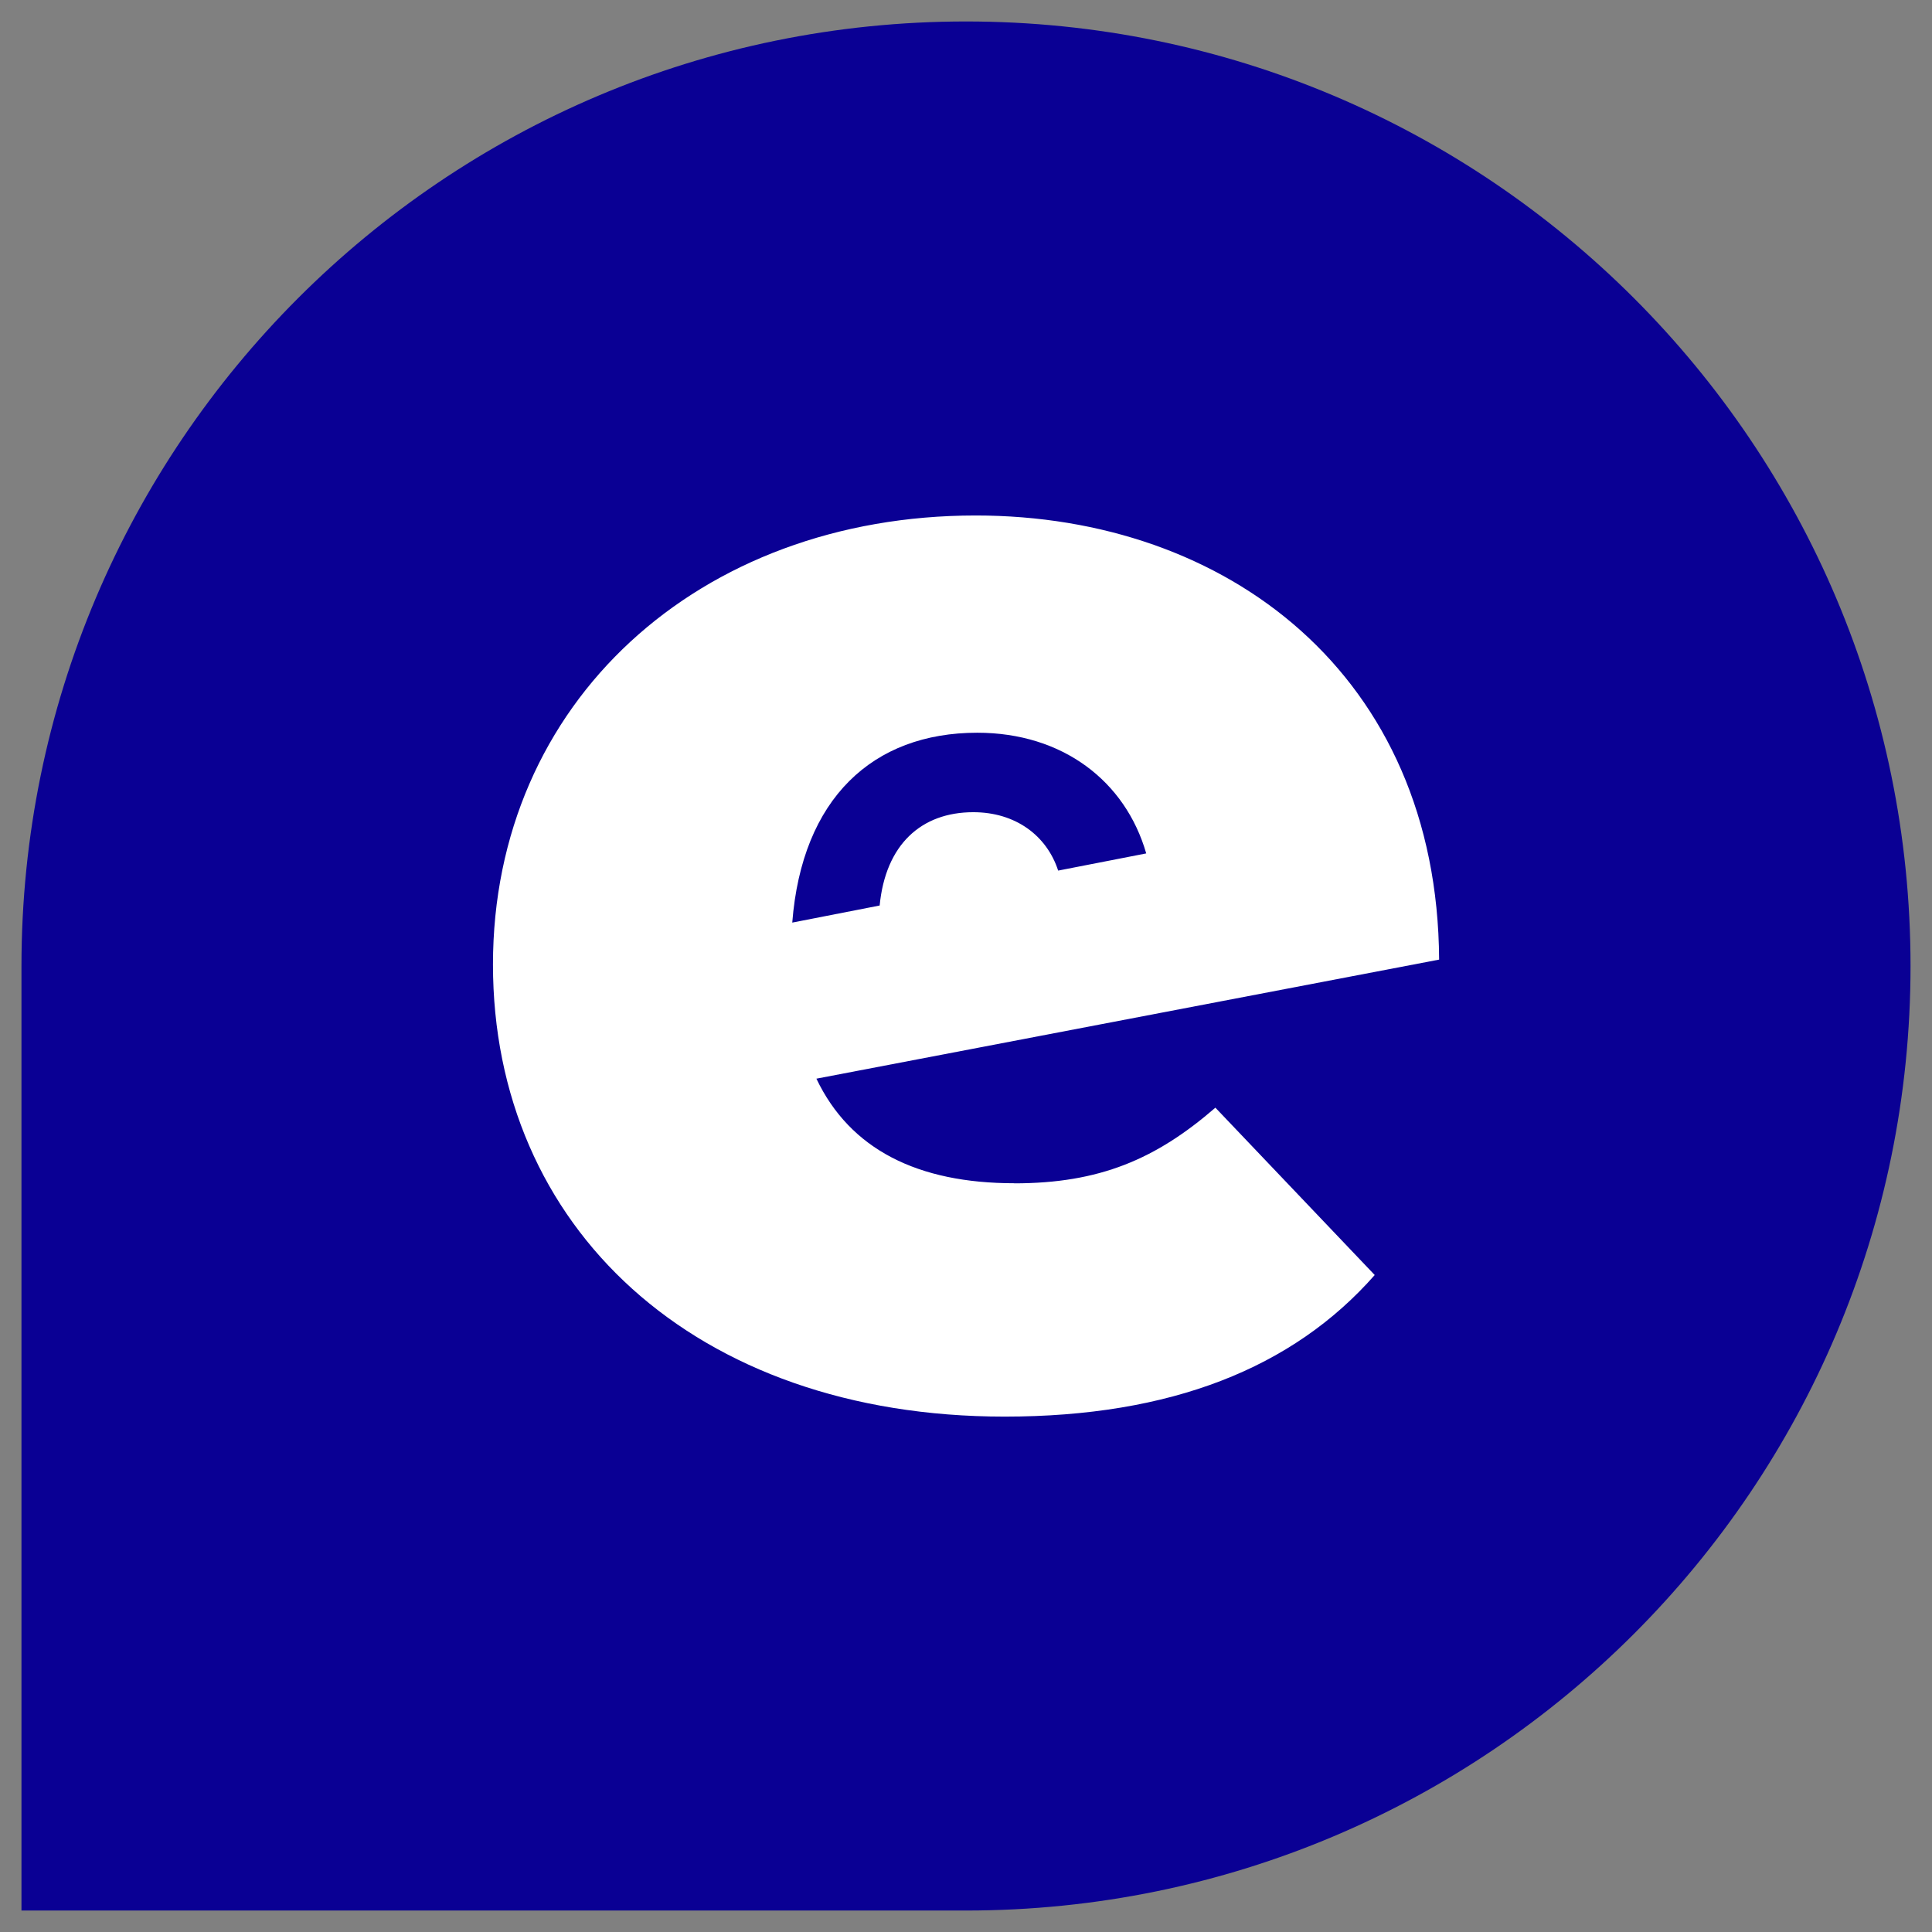
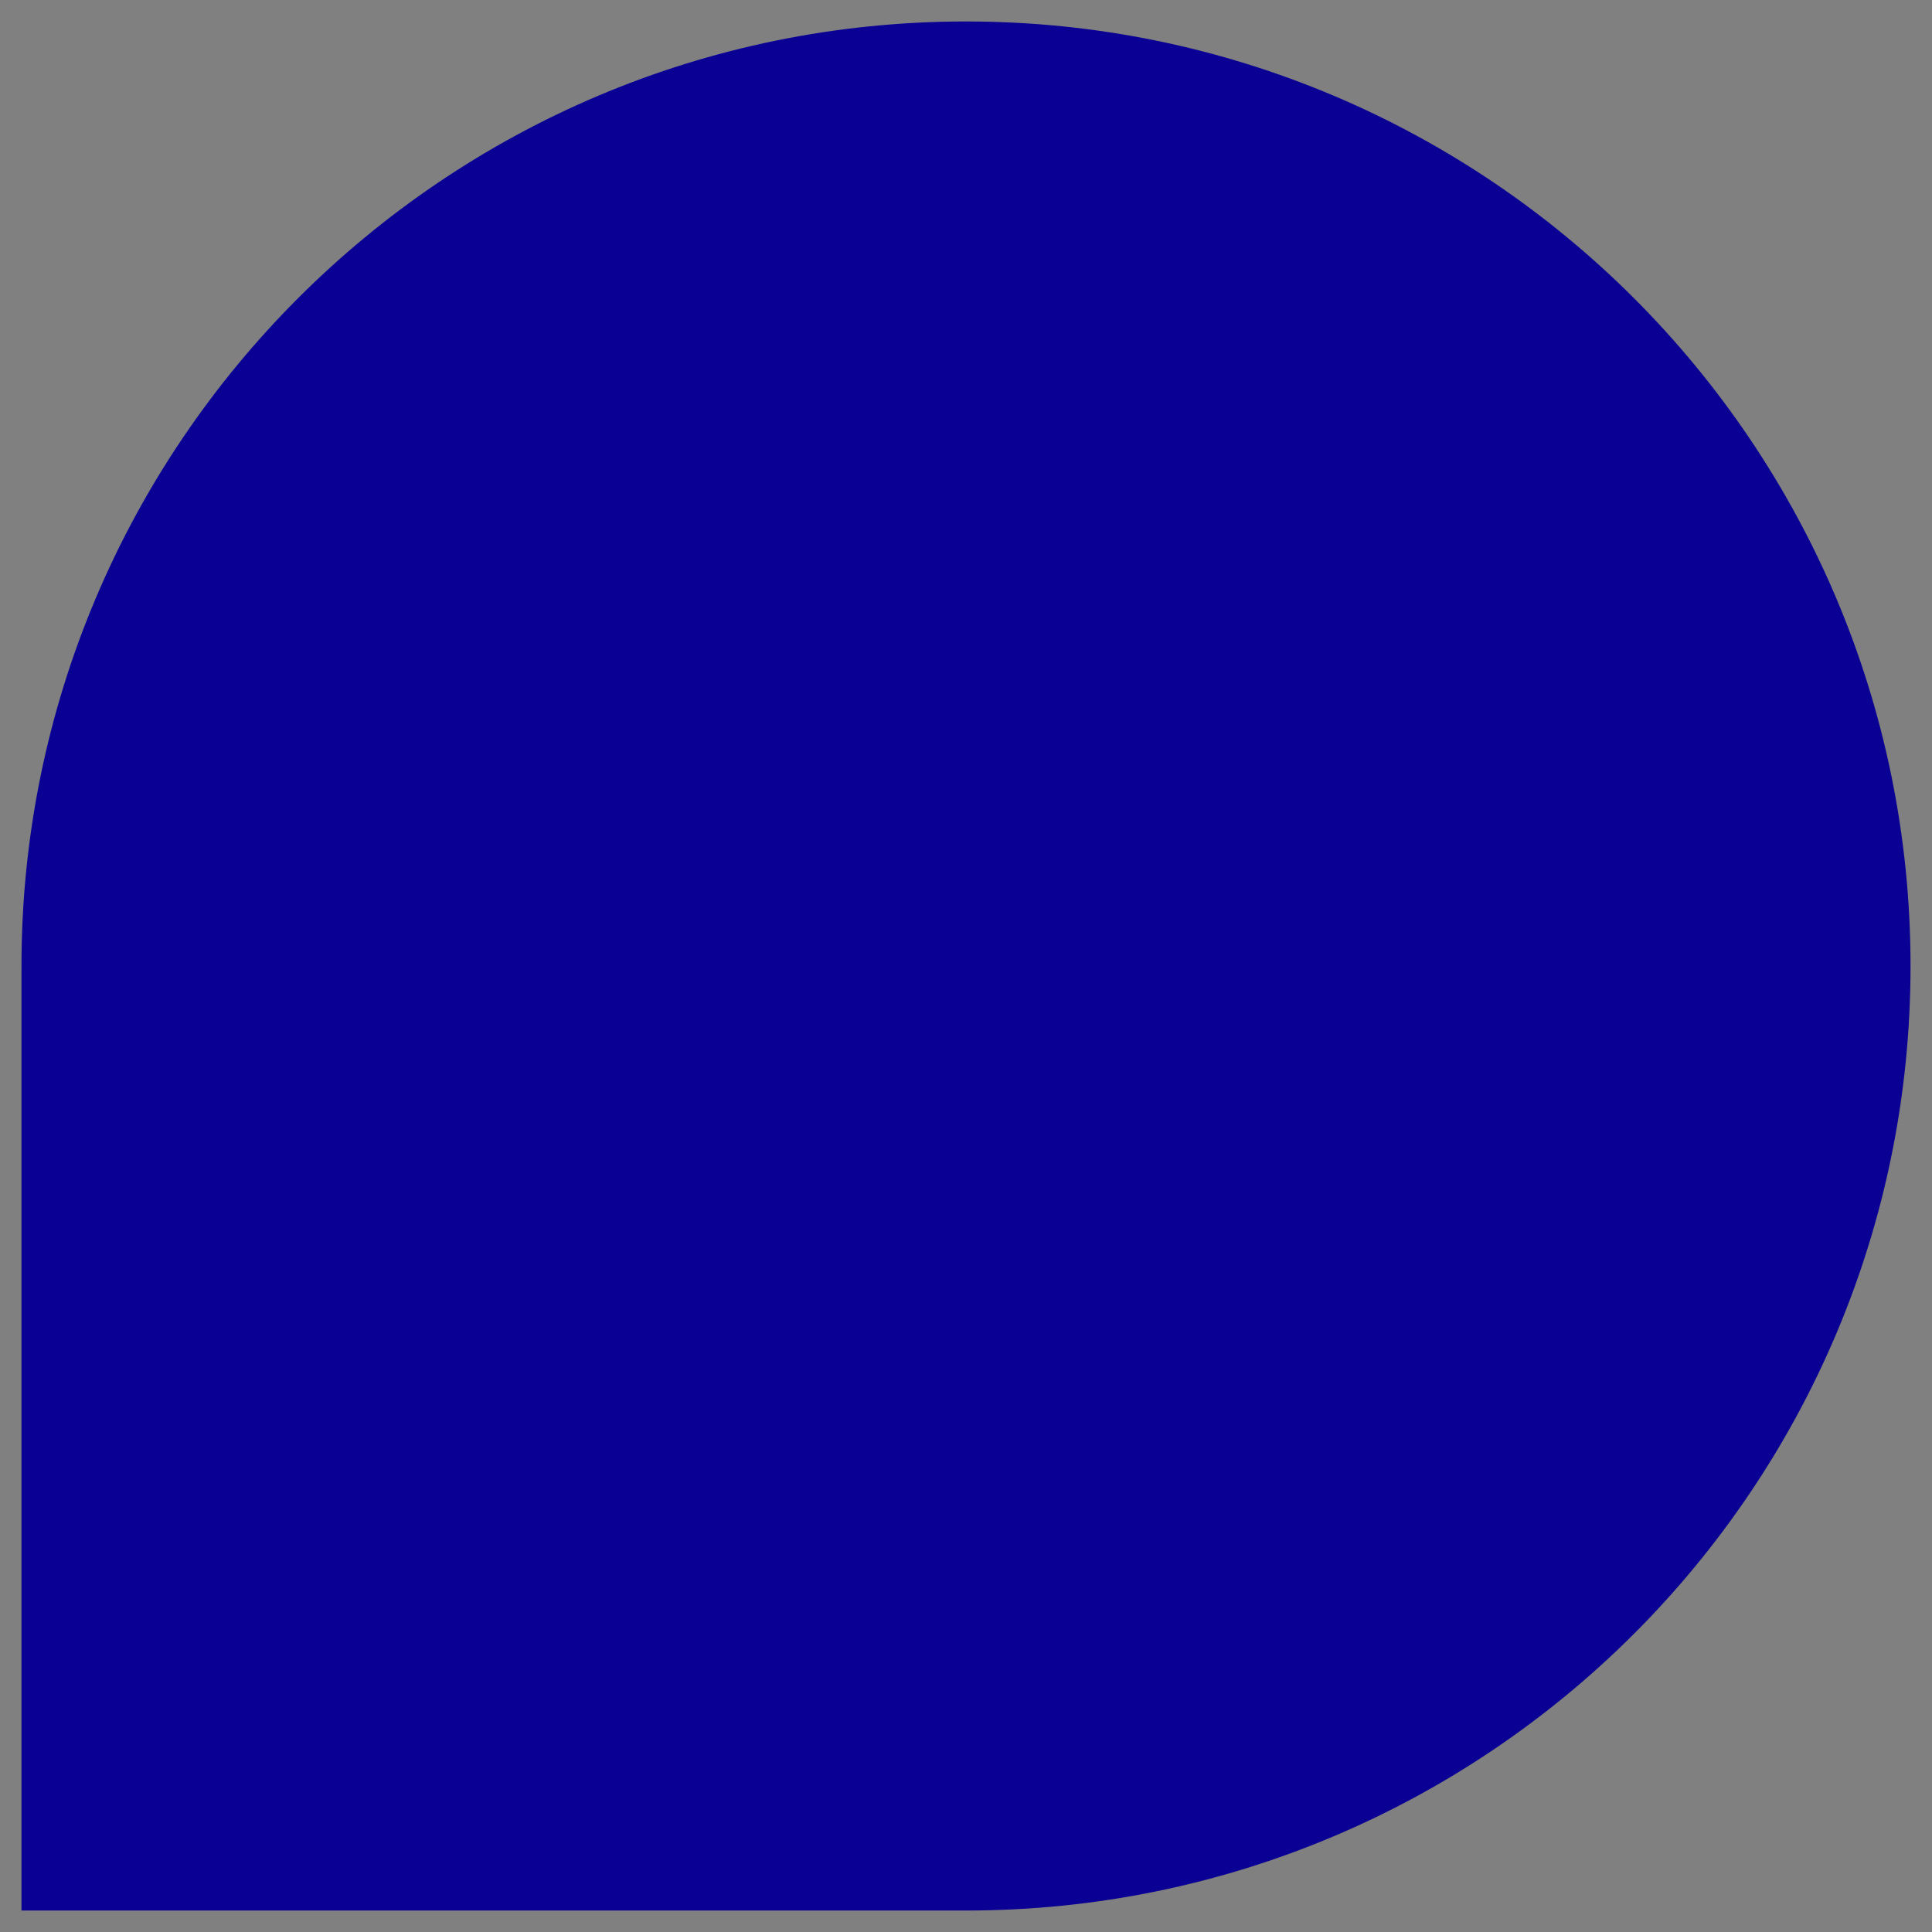
<svg xmlns="http://www.w3.org/2000/svg" id="Layer_1" data-name="Layer 1" viewBox="0 0 202.5 202.5">
  <rect x="0" y="0" width="202.5" height="202.5" fill="#808080" stroke="none" />
  <defs>
    <style>
      .cls-1 {
        fill: #0a0094;
      }

      .cls-1, .cls-2 {
        stroke-width: 0px;
      }

      .cls-2 {
        fill: #fff;
      }
    </style>
  </defs>
  <path class="cls-1" d="M101.25,200.25c54.68,0,99-44.32,99-99S155.93,2.25,101.25,2.25,2.25,46.58,2.25,101.25v99h99Z" />
-   <path class="cls-2" d="M106.31,124.02c-10.12,0-17.2-3.54-20.74-10.96l65.27-12.48c-.17-29.85-22.26-46.55-48.57-46.55-29.01,0-50.6,19.56-50.6,47.06s21.08,47.39,53.63,47.39c17.37,0,30.19-5.06,38.79-14.84l-16.7-17.54c-6.24,5.4-12.14,7.93-21.08,7.93ZM102.43,76.8c8.94,0,15.52,5.06,17.71,12.65l-9.23,1.8c-1.2-3.68-4.48-6.12-8.89-6.12-5.47,0-9.2,3.4-9.82,9.78l-9.16,1.79c1.01-12.99,8.43-19.9,19.39-19.9Z" />
</svg>